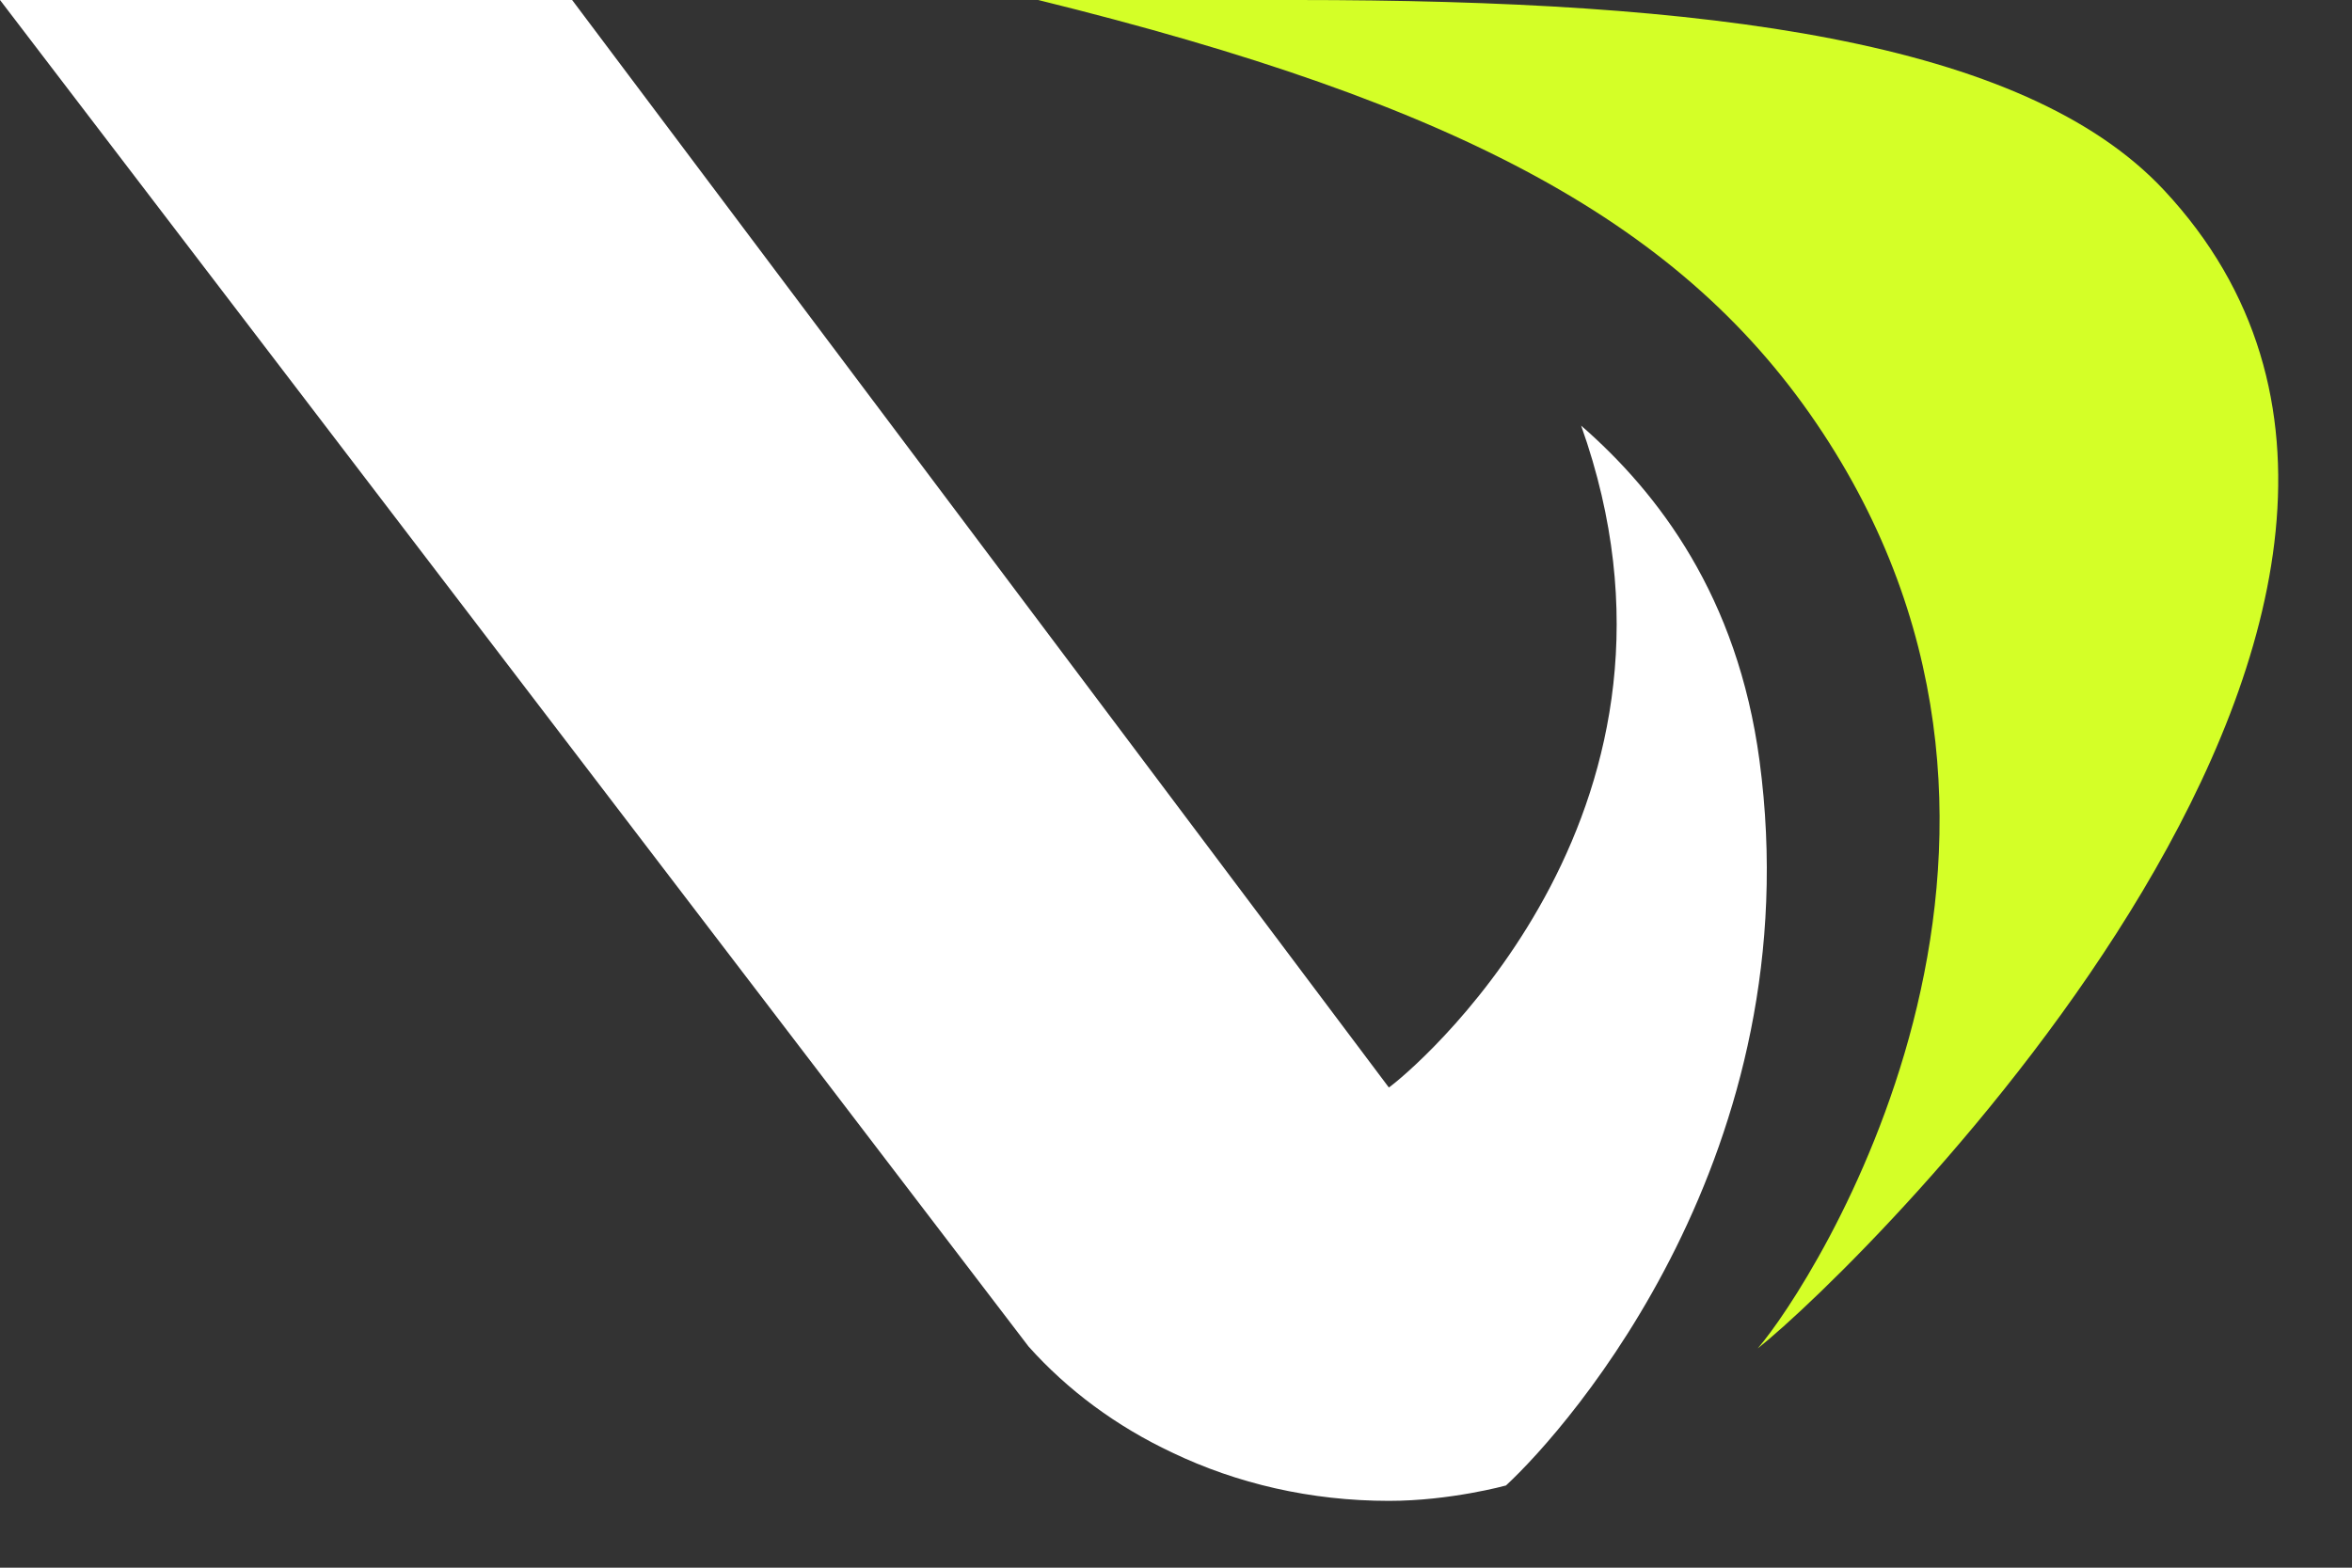
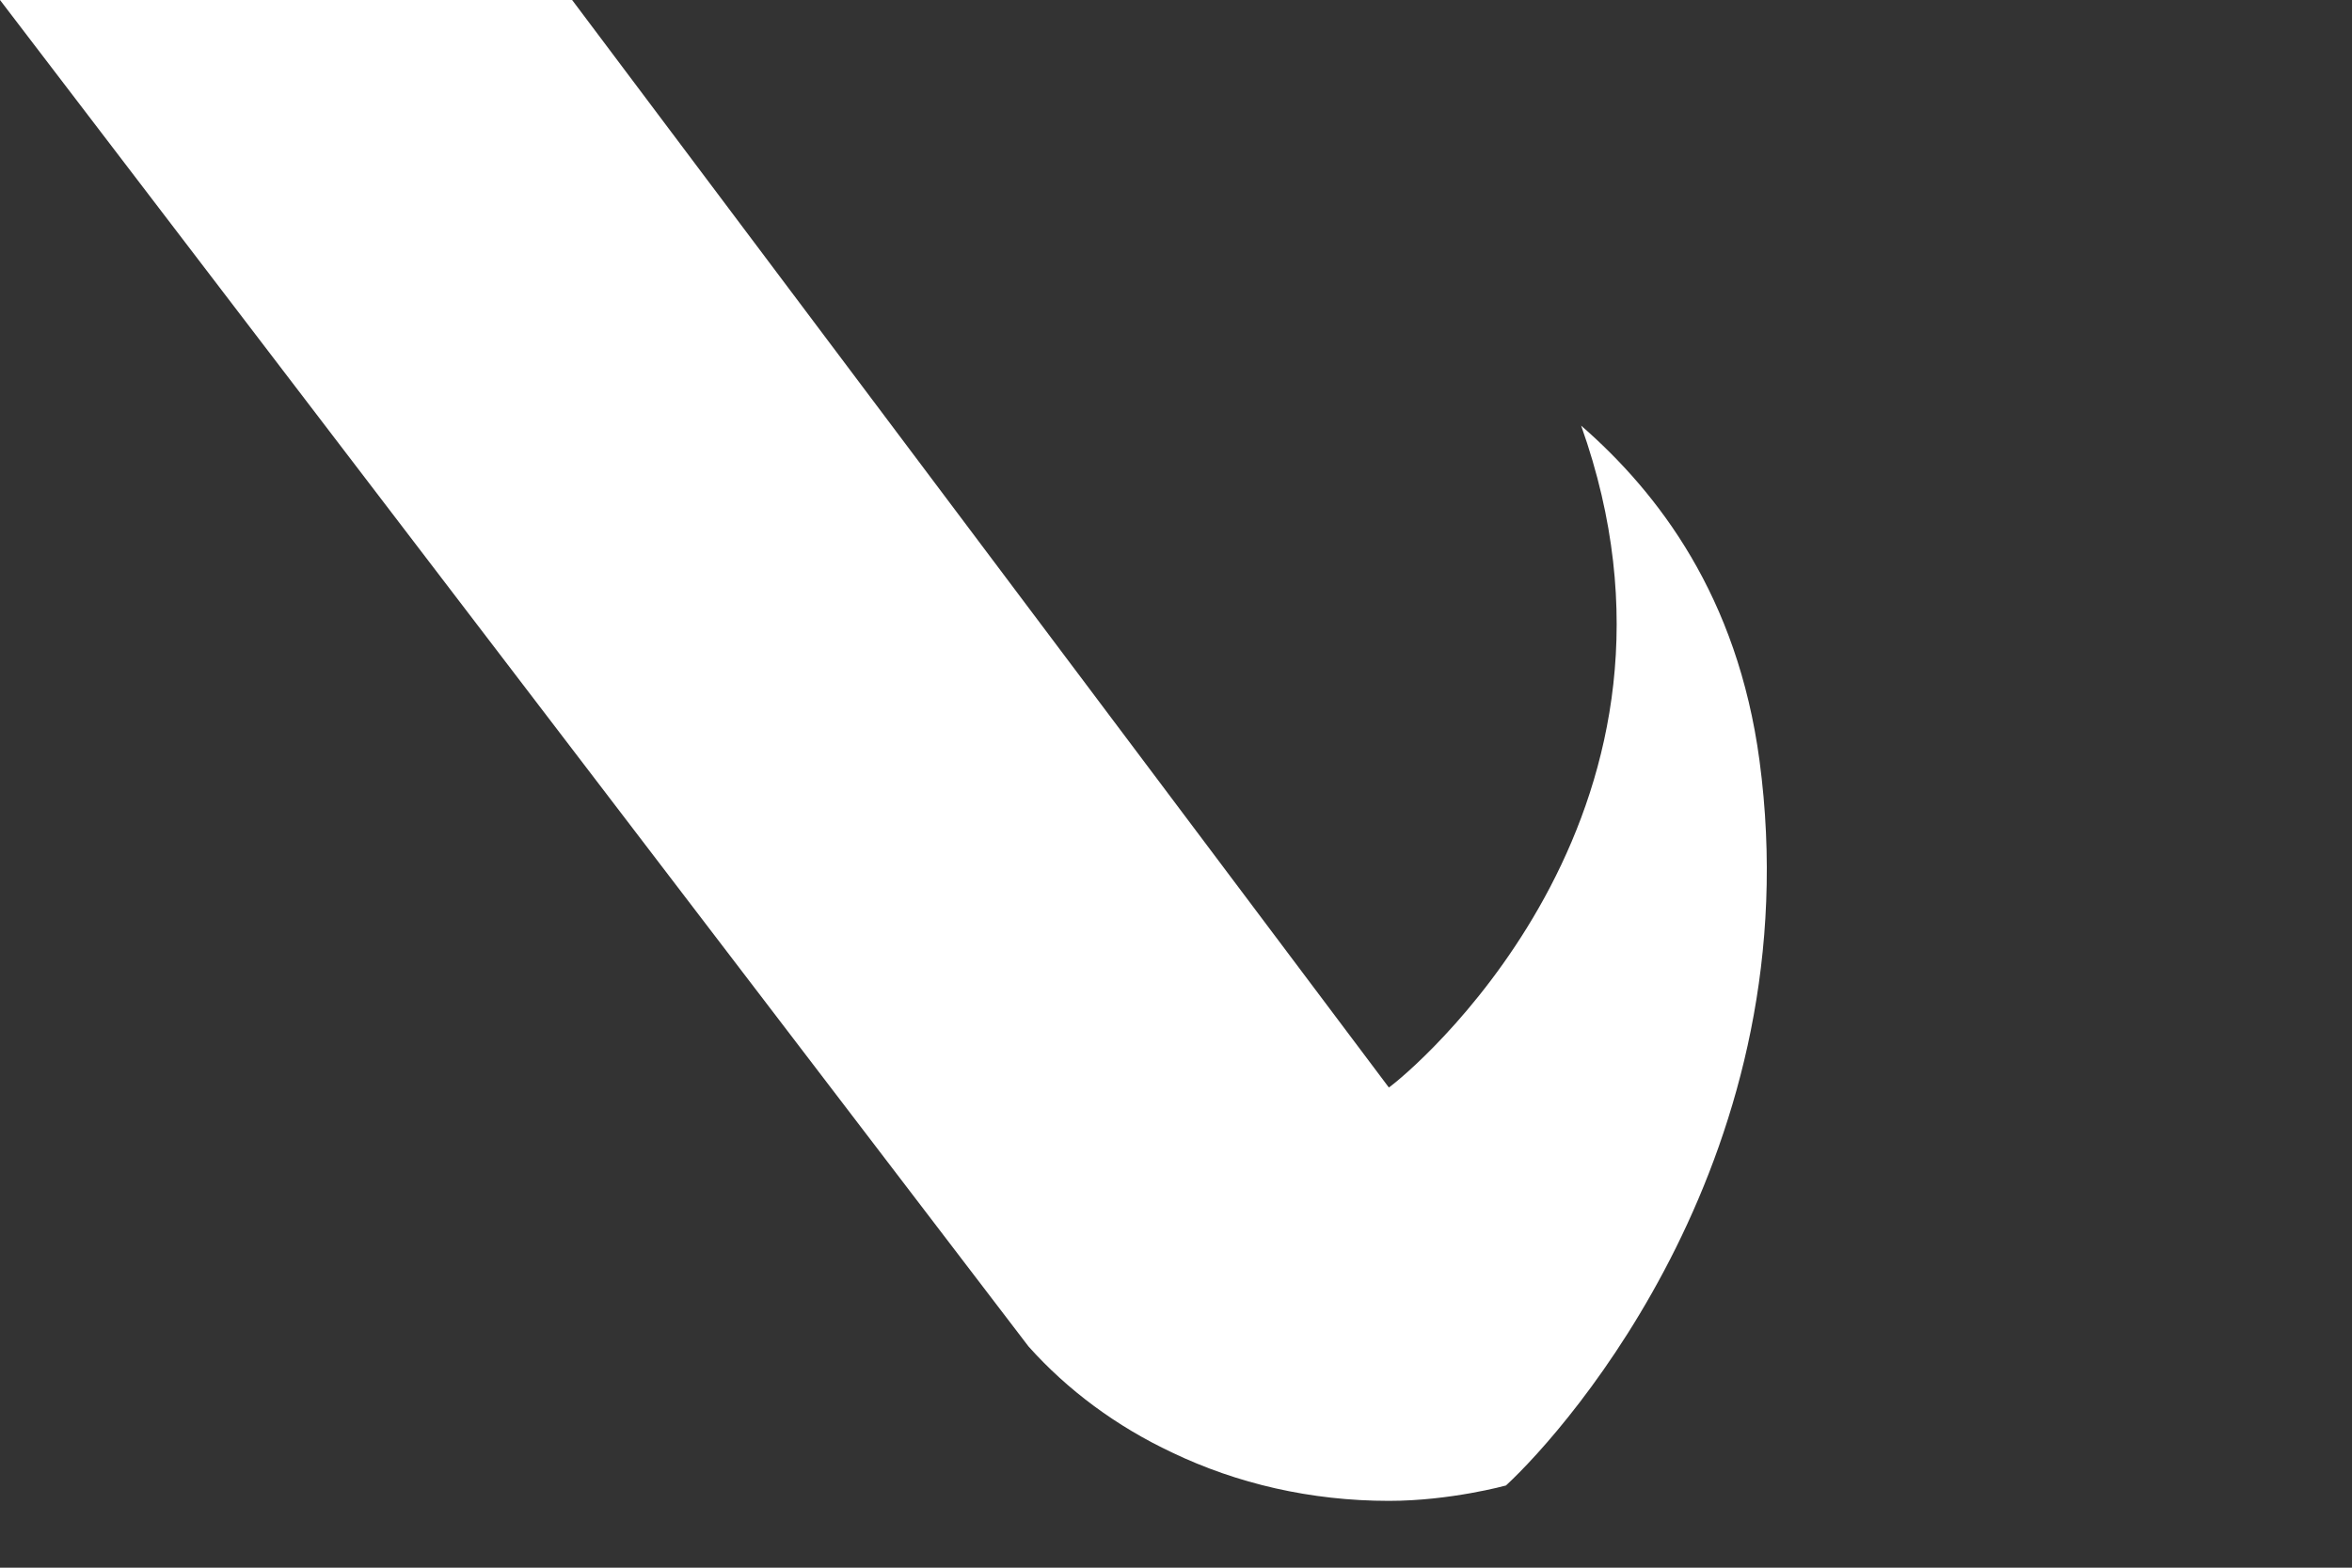
<svg xmlns="http://www.w3.org/2000/svg" width="24" height="16" viewBox="0 0 24 16" fill="none">
  <rect x="0" y="0" width="24" height="16" fill="#333333" stroke="none" />
-   <path d="M17.936 13.762C18.497 13.113 21.382 8.648 18.6 4.418C17.195 2.281 14.891 1.06 10.594 0H13.233C17.411 0 20.646 0.402 22.083 1.942C25.959 6.096 19.005 12.918 17.936 13.762Z" fill="#D4FF27" />
  <path d="M15.367 15.161C15.367 15.161 14.8 15.318 14.173 15.318C13.373 15.318 12.621 15.141 11.963 14.826C11.394 14.559 10.893 14.188 10.495 13.742L0 0H5.838L14.172 11.099C14.172 11.099 14.183 11.092 14.204 11.075C14.57 10.791 17.506 8.197 16.134 4.344C16.923 5.032 17.73 6.088 17.954 7.762C18.488 11.749 16.009 14.568 15.367 15.161L15.367 15.161Z" fill="white" />
</svg>